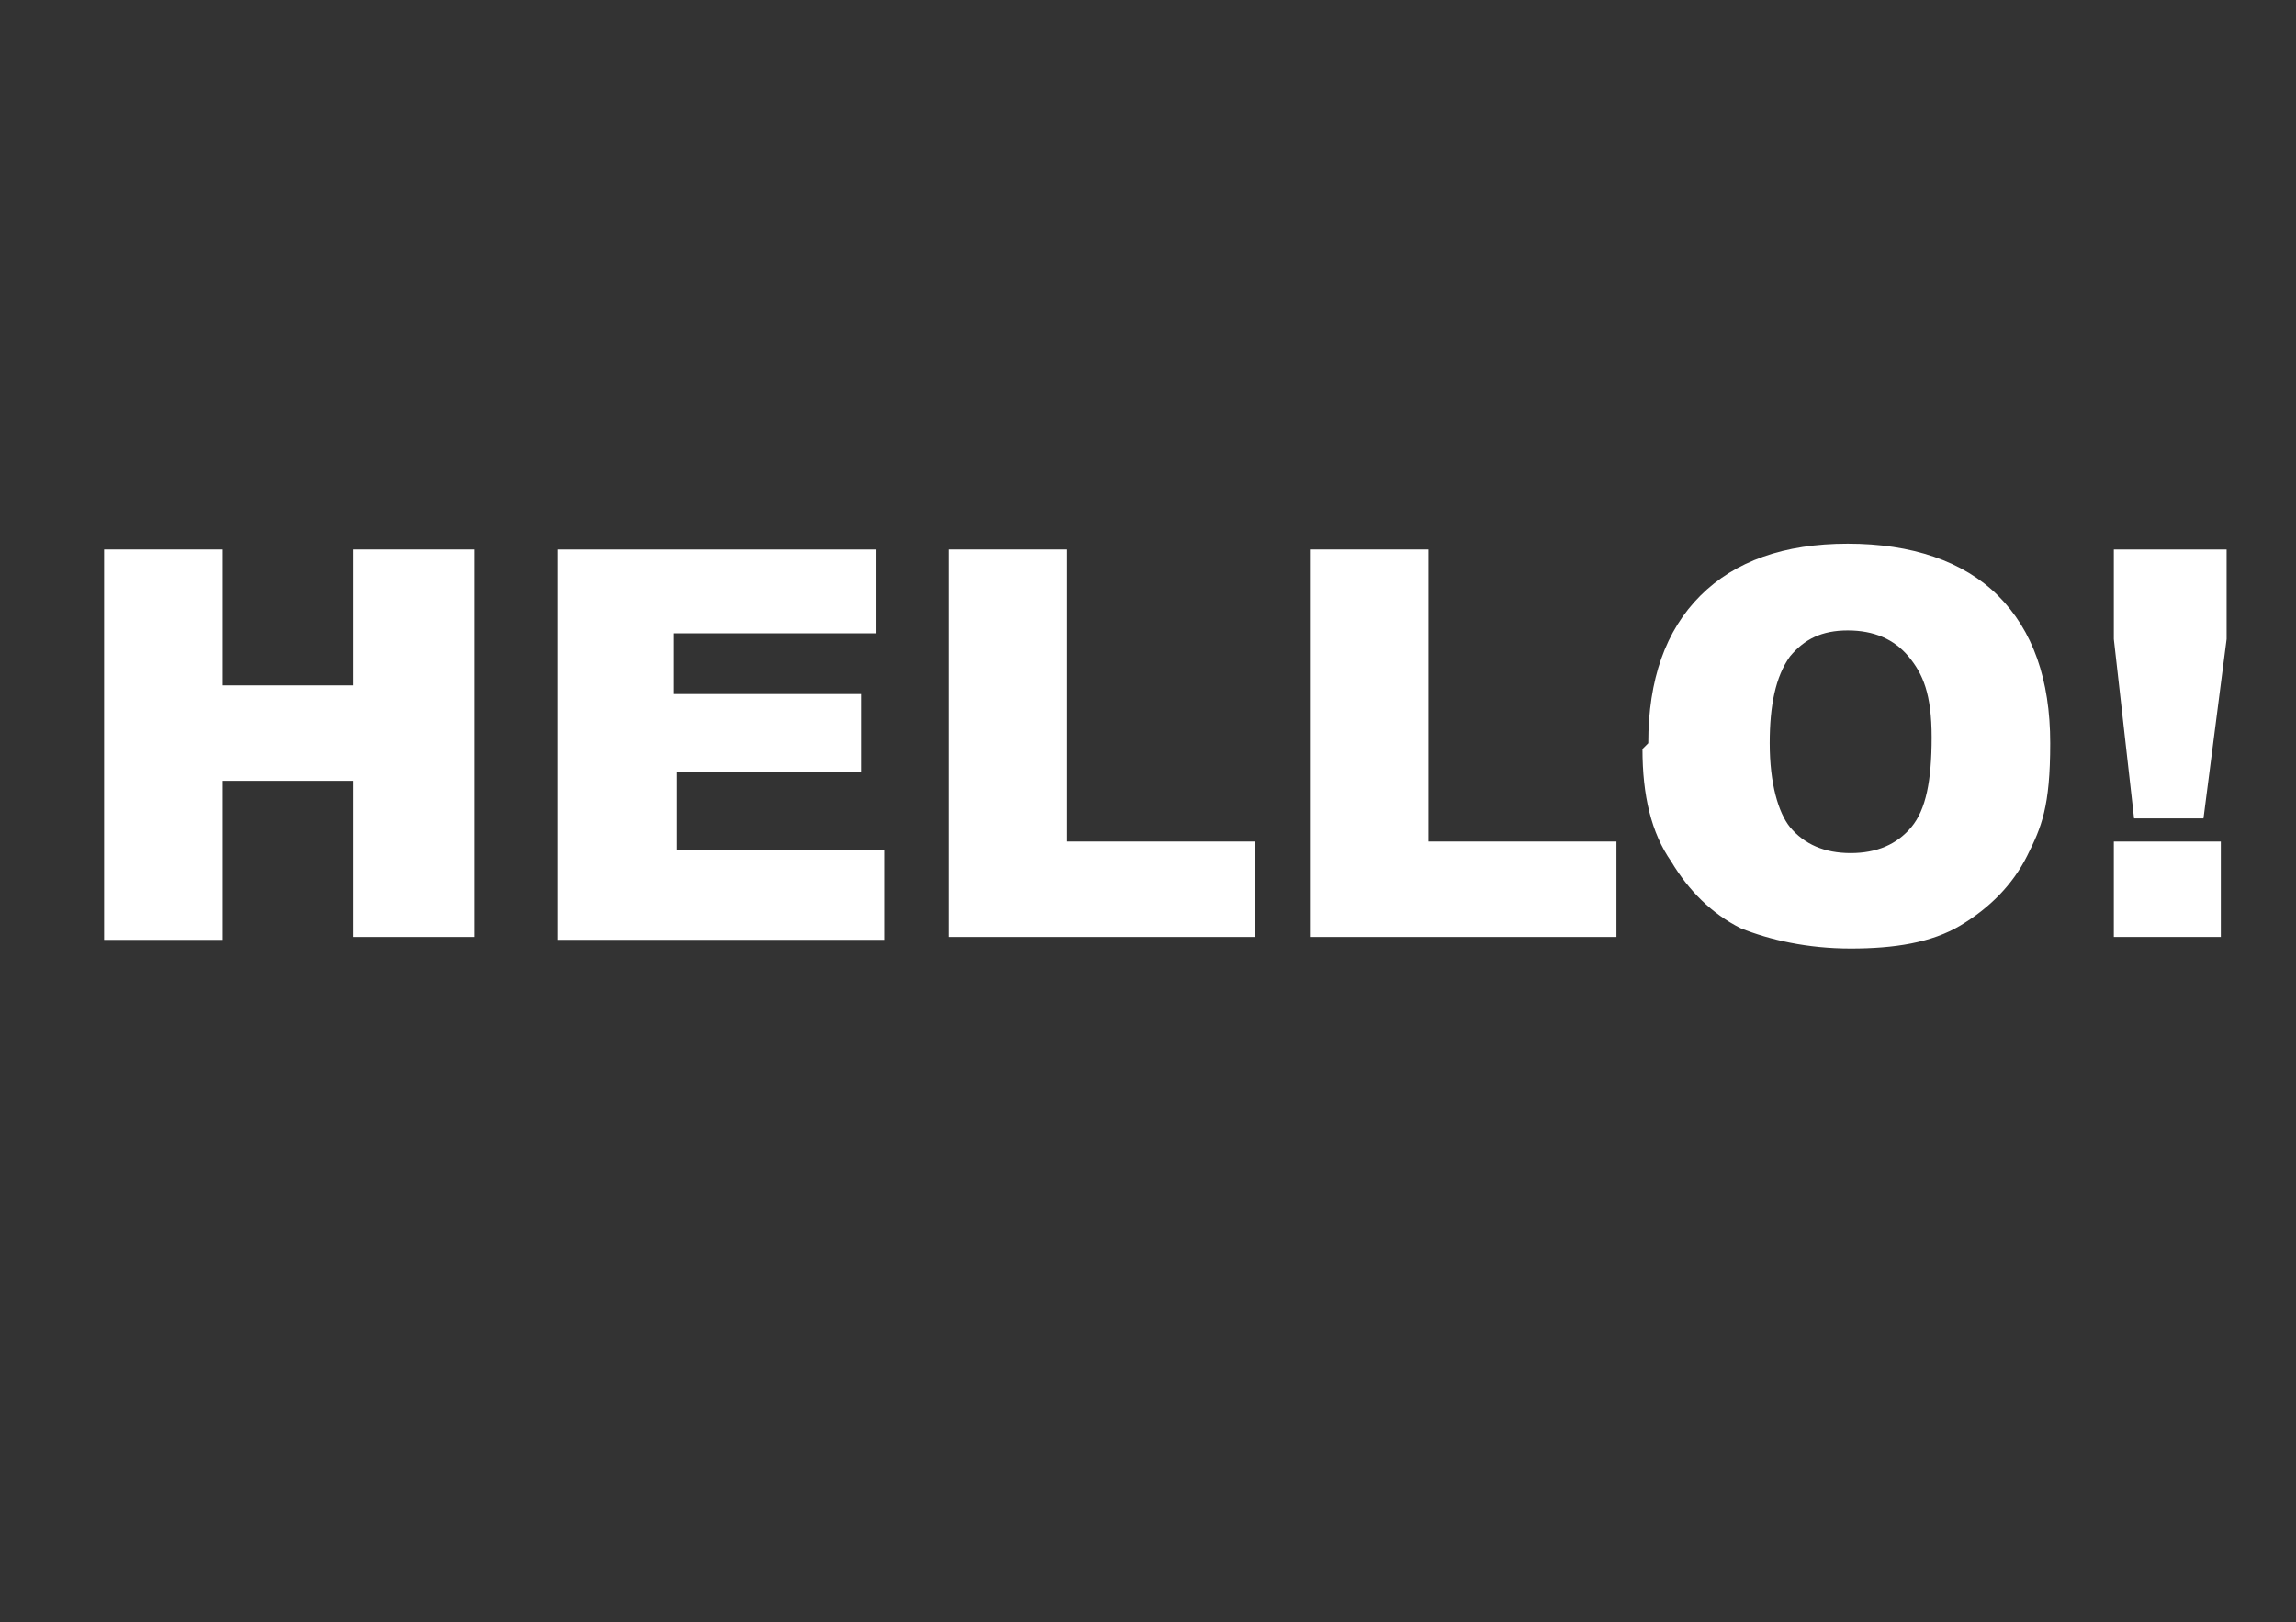
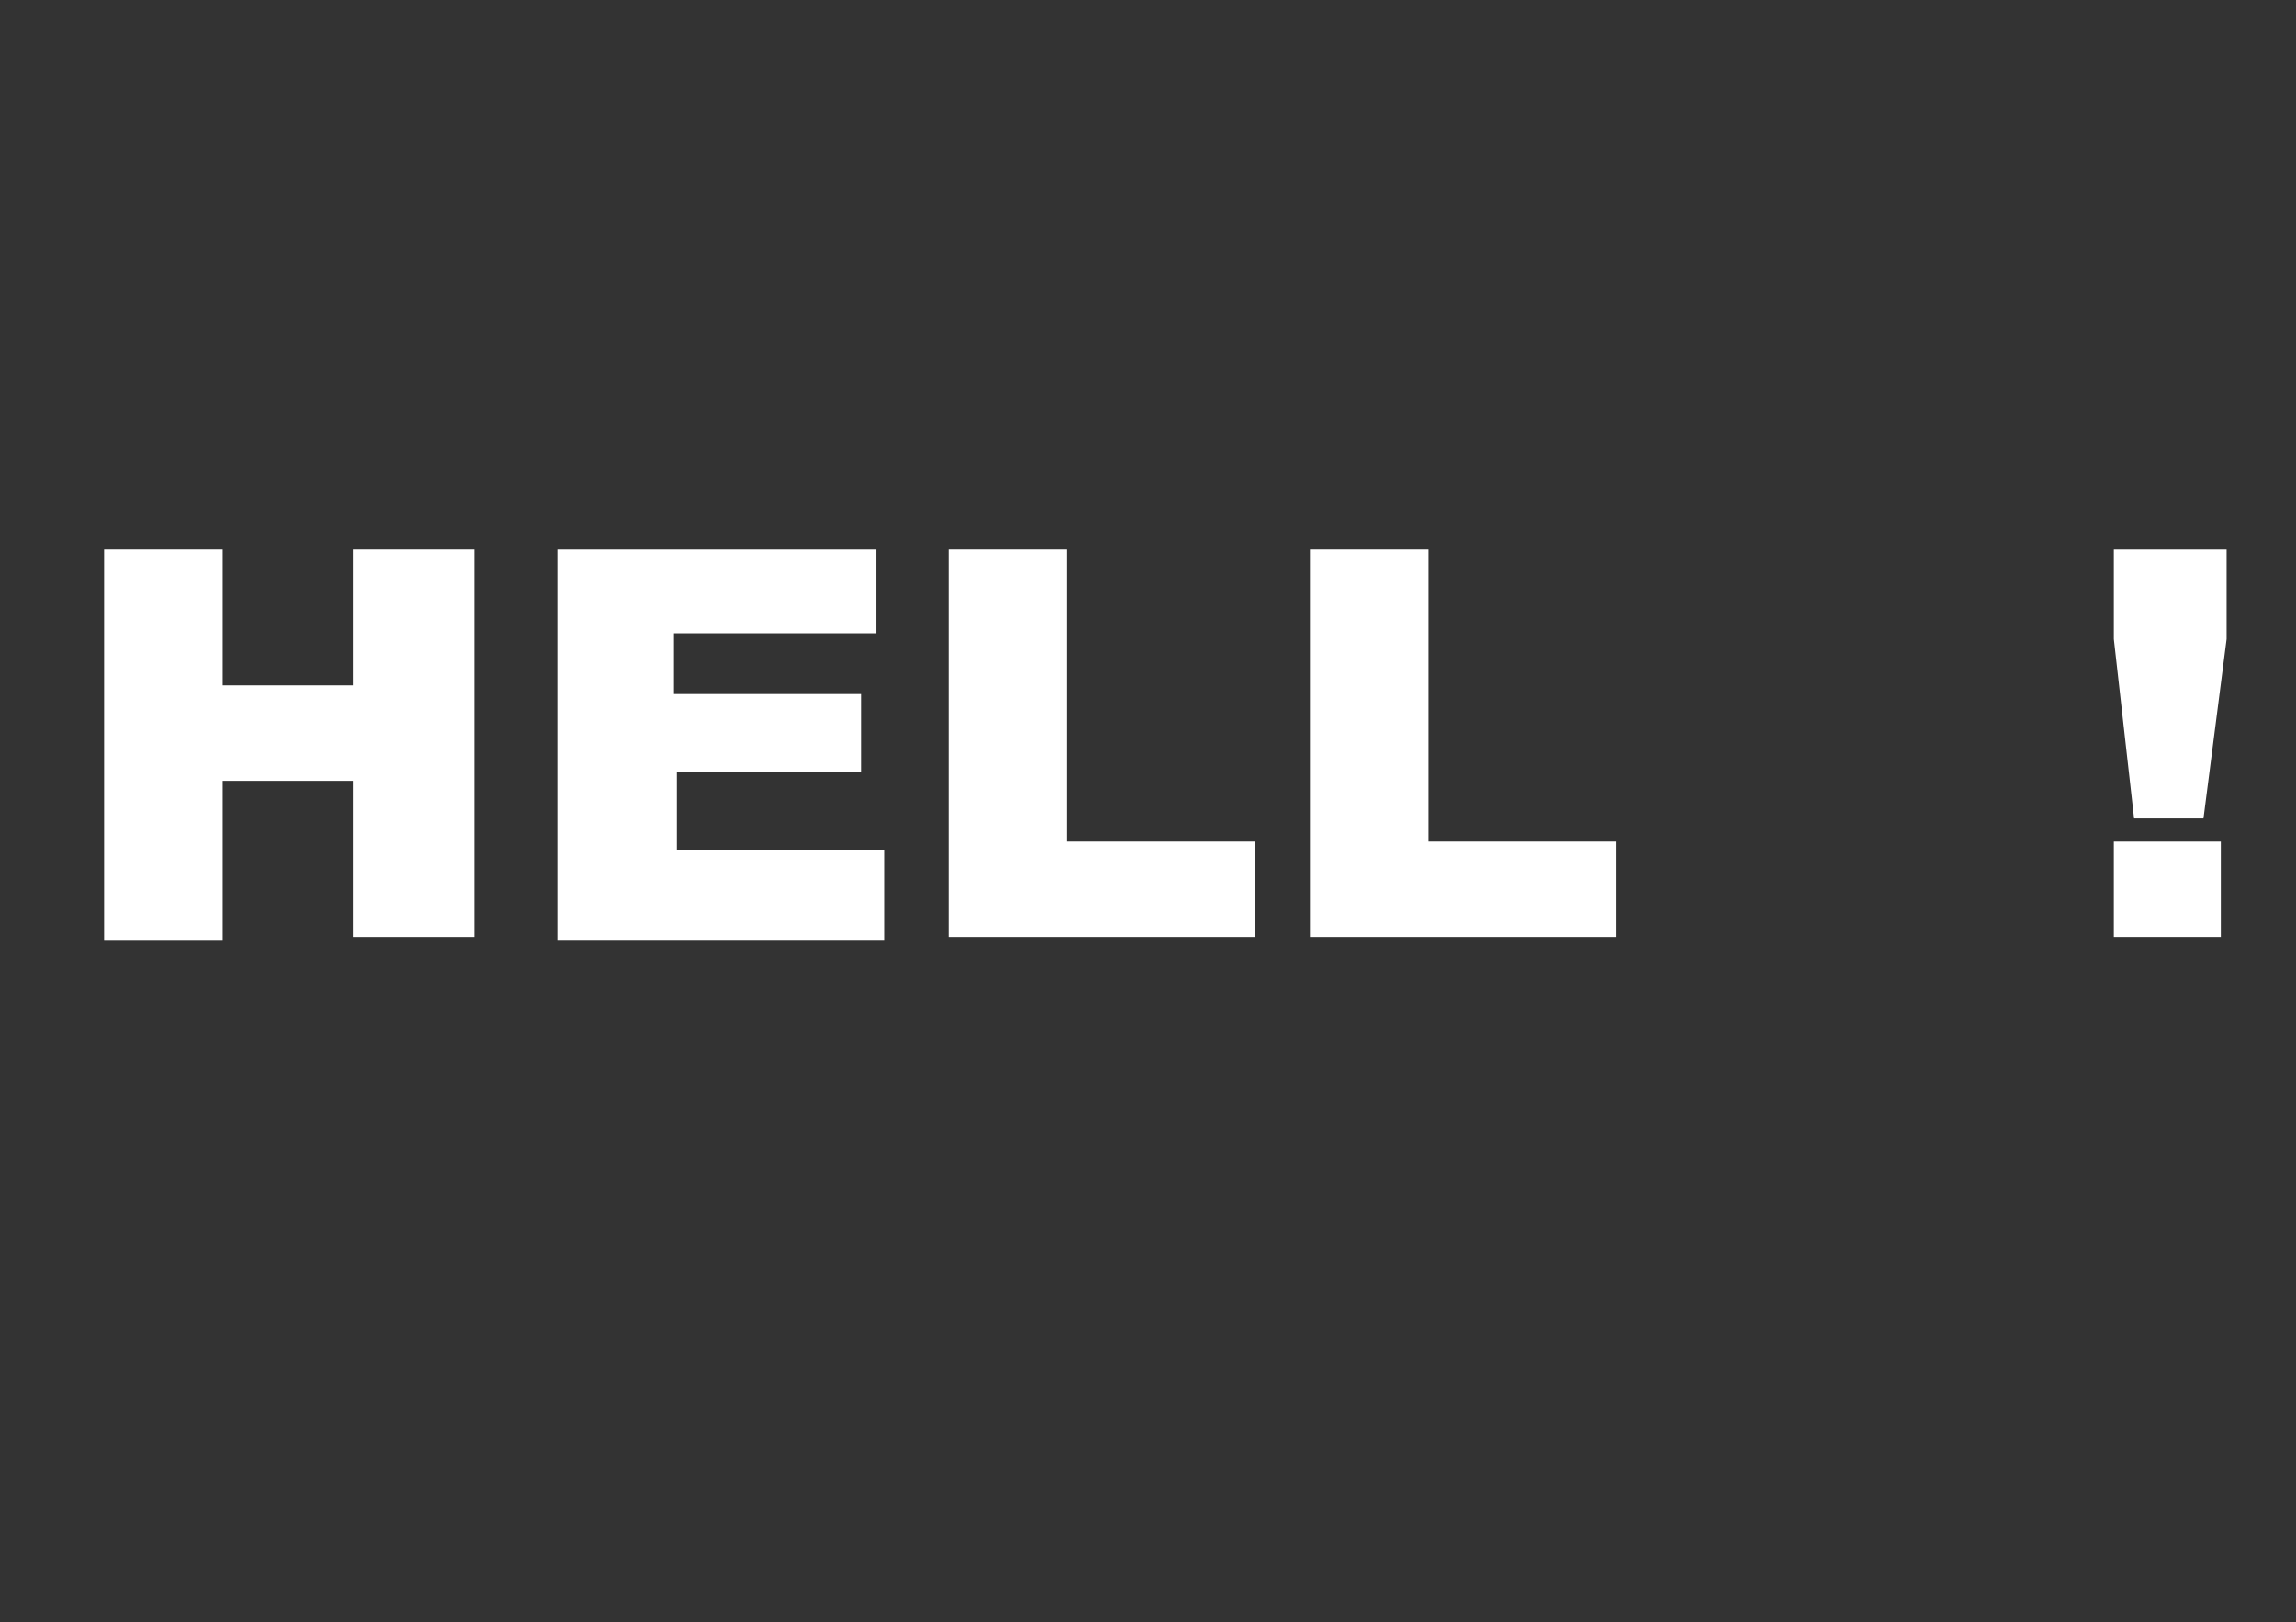
<svg xmlns="http://www.w3.org/2000/svg" id="_レイヤー_1" data-name="レイヤー 1" version="1.1" viewBox="0 0 79.4 56.1">
  <rect x="0" y="0" width="79.4" height="56.1" fill="#333333" stroke="none" />
  <defs>
    <style>
      .cls-1 {
        fill: #fff;
        stroke-width: 0px;
      }
    </style>
  </defs>
  <path class="cls-1" d="M3.6,19h4.1v4.7h4.5v-4.7h4.2v13.4h-4.2v-5.4h-4.5v5.5H3.6v-13.5Z" />
  <path class="cls-1" d="M19.2,19h11.1v2.9h-7v2.1h6.5v2.7h-6.4v2.7h7.2v3.1h-11.3v-13.5Z" />
-   <path class="cls-1" d="M32.8,19h4.1v10.1h6.5v3.3h-10.6v-13.4Z" />
+   <path class="cls-1" d="M32.8,19h4.1v10.1h6.5v3.3h-10.6v-13.4" />
  <path class="cls-1" d="M45.3,19h4.1v10.1h6.5v3.3h-10.6v-13.4Z" />
-   <path class="cls-1" d="M57,25.7c0-2.2.6-3.9,1.8-5.1s2.9-1.8,5.1-1.8,4,.6,5.2,1.8,1.8,2.9,1.8,5.1-.3,2.9-.8,3.9c-.5,1-1.3,1.8-2.3,2.4-1,.6-2.3.8-3.8.8s-2.8-.3-3.8-.7c-1-.5-1.8-1.3-2.4-2.3-.7-1-1-2.3-1-3.9ZM61.2,25.7c0,1.4.3,2.4.7,2.9.5.6,1.2.9,2.1.9s1.6-.3,2.1-.9c.5-.6.7-1.6.7-3.1s-.3-2.2-.8-2.8c-.5-.6-1.2-.9-2.1-.9s-1.5.3-2,.9c-.5.7-.7,1.7-.7,3Z" />
  <path class="cls-1" d="M73,19h4v3.1l-.8,6.2h-2.4l-.7-6.2v-3.1ZM73.1,29.1h3.7v3.3h-3.7v-3.3Z" />
</svg>